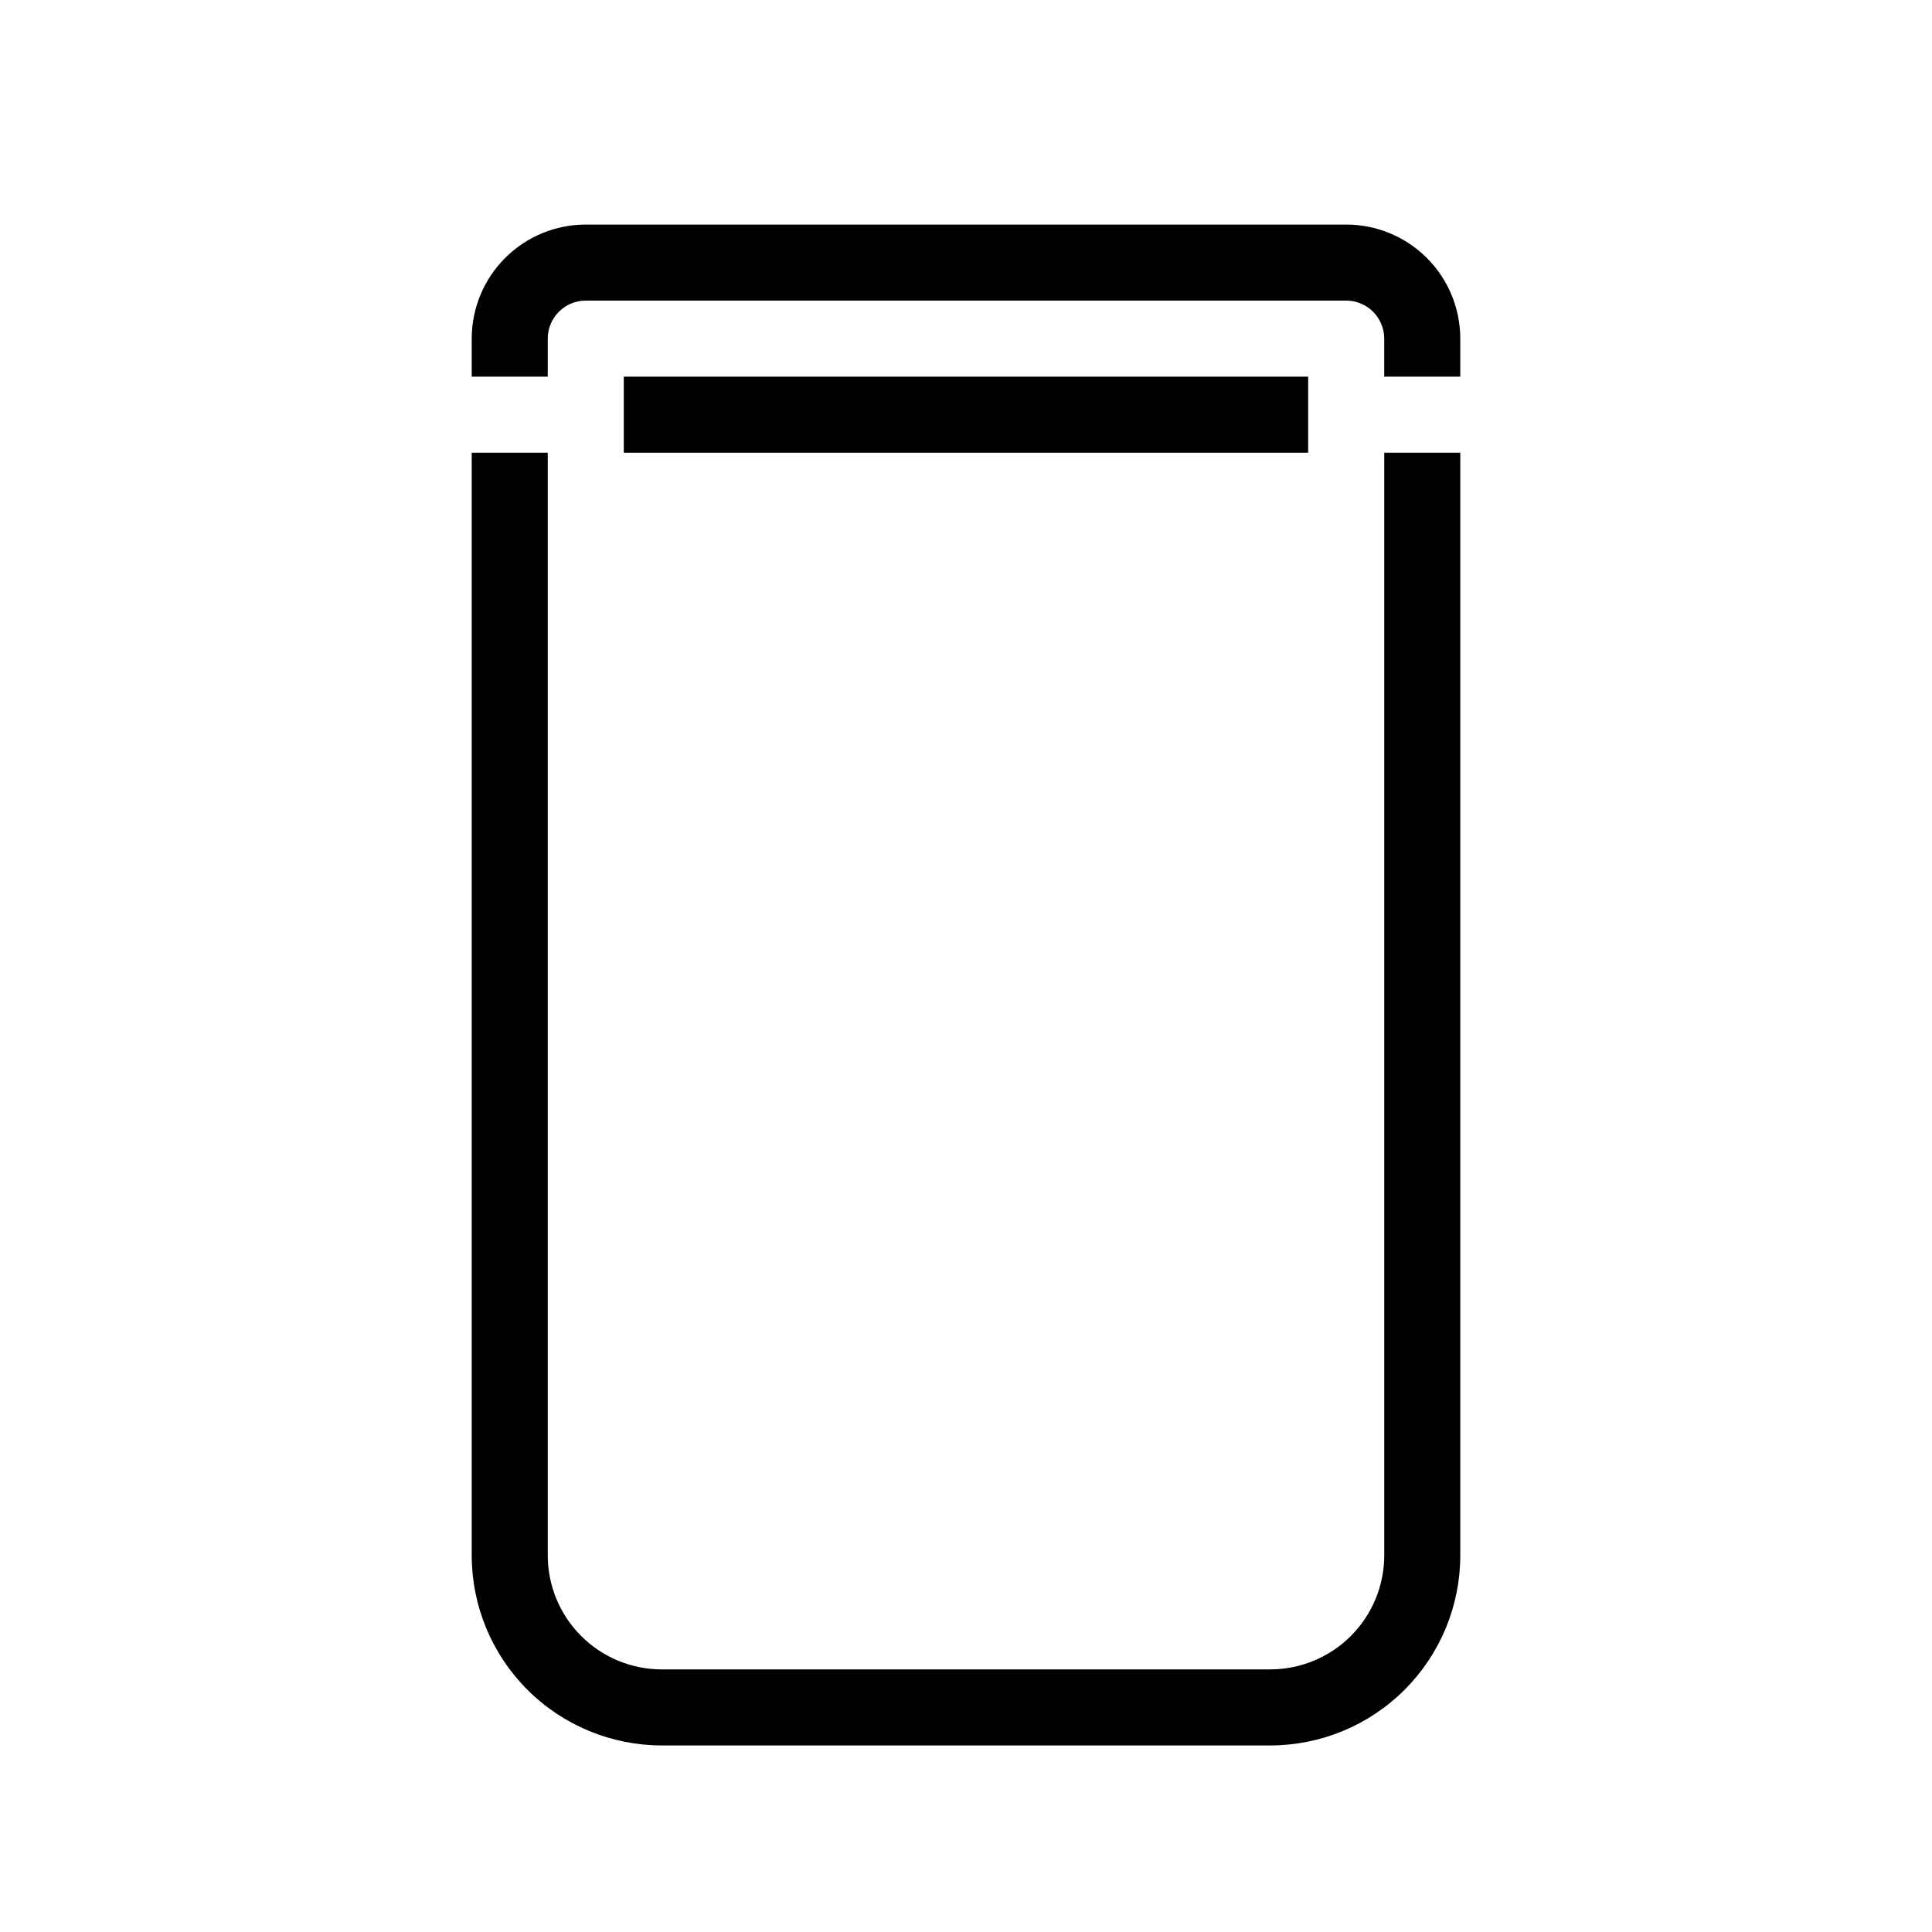
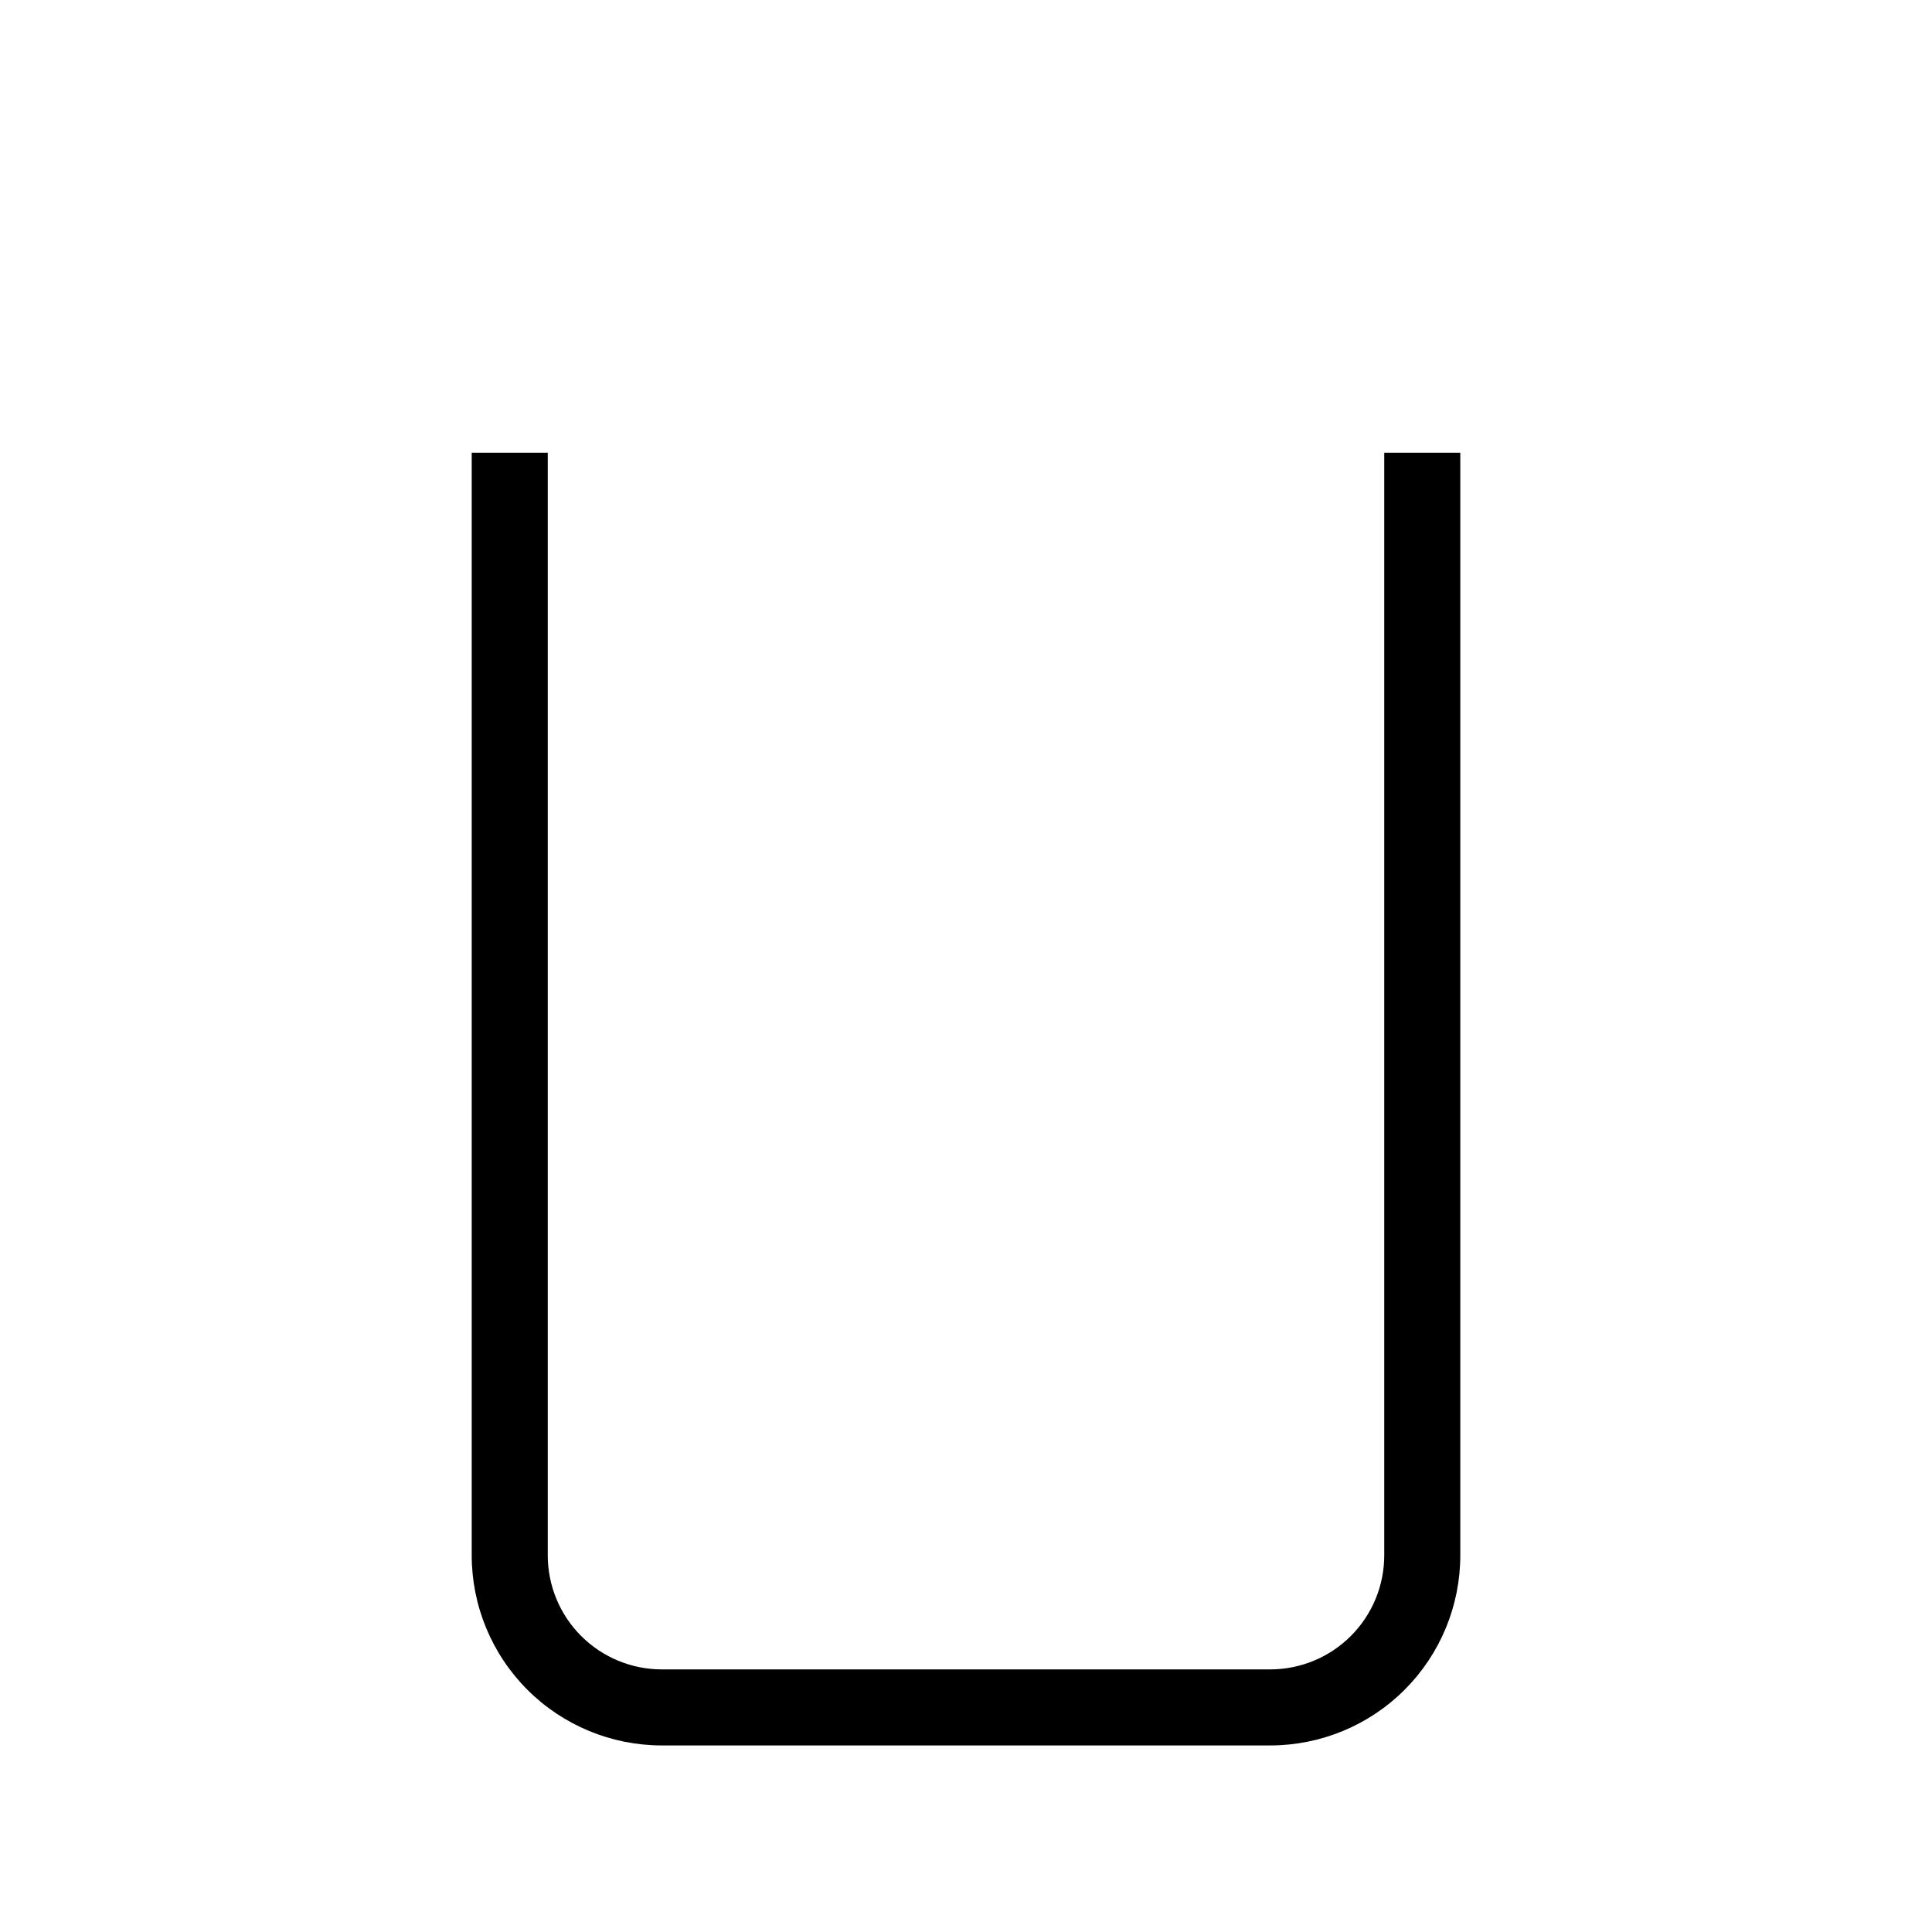
<svg xmlns="http://www.w3.org/2000/svg" fill="#000000" width="800px" height="800px" version="1.1" viewBox="144 144 512 512">
  <g>
    <path d="m510.84 556.18c0 8.016-3.184 15.707-8.852 21.375-5.672 5.668-13.359 8.852-21.375 8.852h-161.22c-8.02 0-15.707-3.184-21.375-8.852-5.672-5.668-8.855-13.359-8.855-21.375v-292.21h-20.152v292.21c0 13.363 5.309 26.176 14.758 35.625 9.445 9.449 22.262 14.754 35.625 14.754h161.22c13.359 0 26.176-5.305 35.625-14.754 9.445-9.449 14.754-22.262 14.754-35.625v-292.21h-20.152z" />
-     <path d="m500.76 203.51h-201.52c-8.02 0-15.707 3.188-21.375 8.855-5.672 5.668-8.855 13.355-8.855 21.375v10.078h20.152v-10.078c0-5.566 4.512-10.078 10.078-10.078h201.52c2.672 0 5.234 1.062 7.125 2.953 1.887 1.891 2.949 4.453 2.949 7.125v10.078h20.152v-10.078c0-8.02-3.184-15.707-8.852-21.375-5.672-5.668-13.359-8.855-21.375-8.855z" />
-     <path d="m309.31 243.82h181.37v20.152h-181.37z" />
  </g>
</svg>